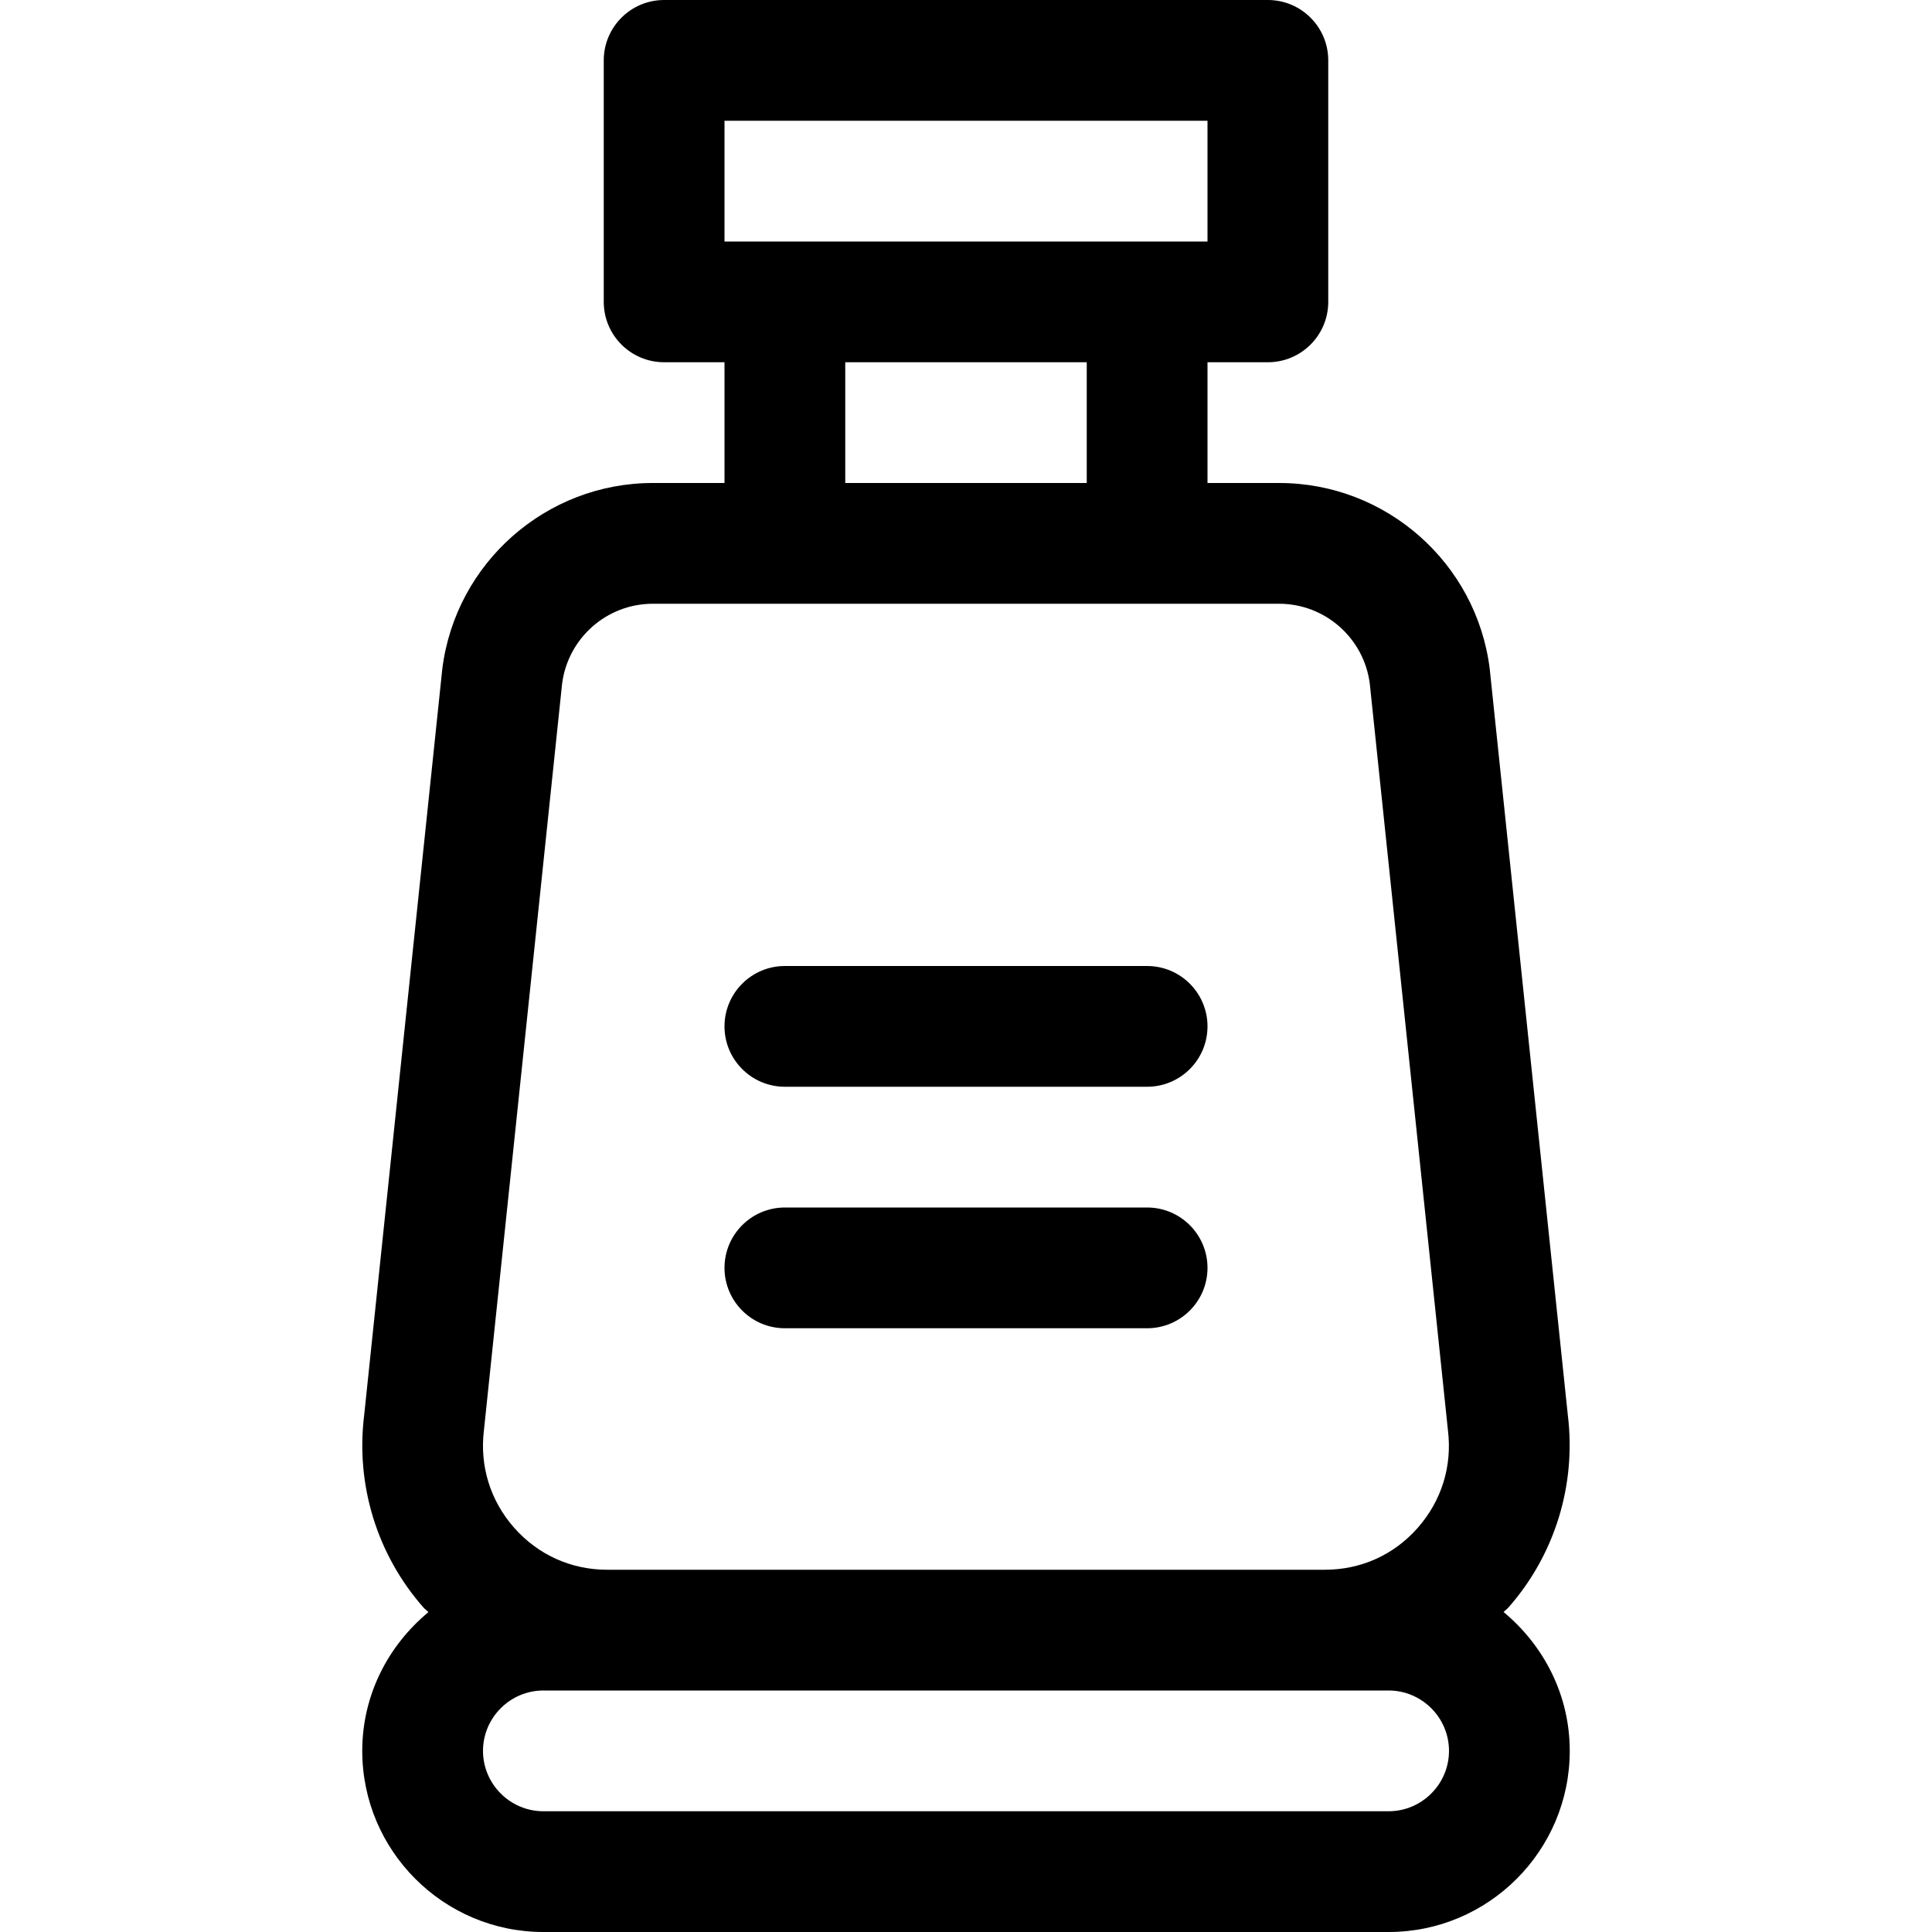
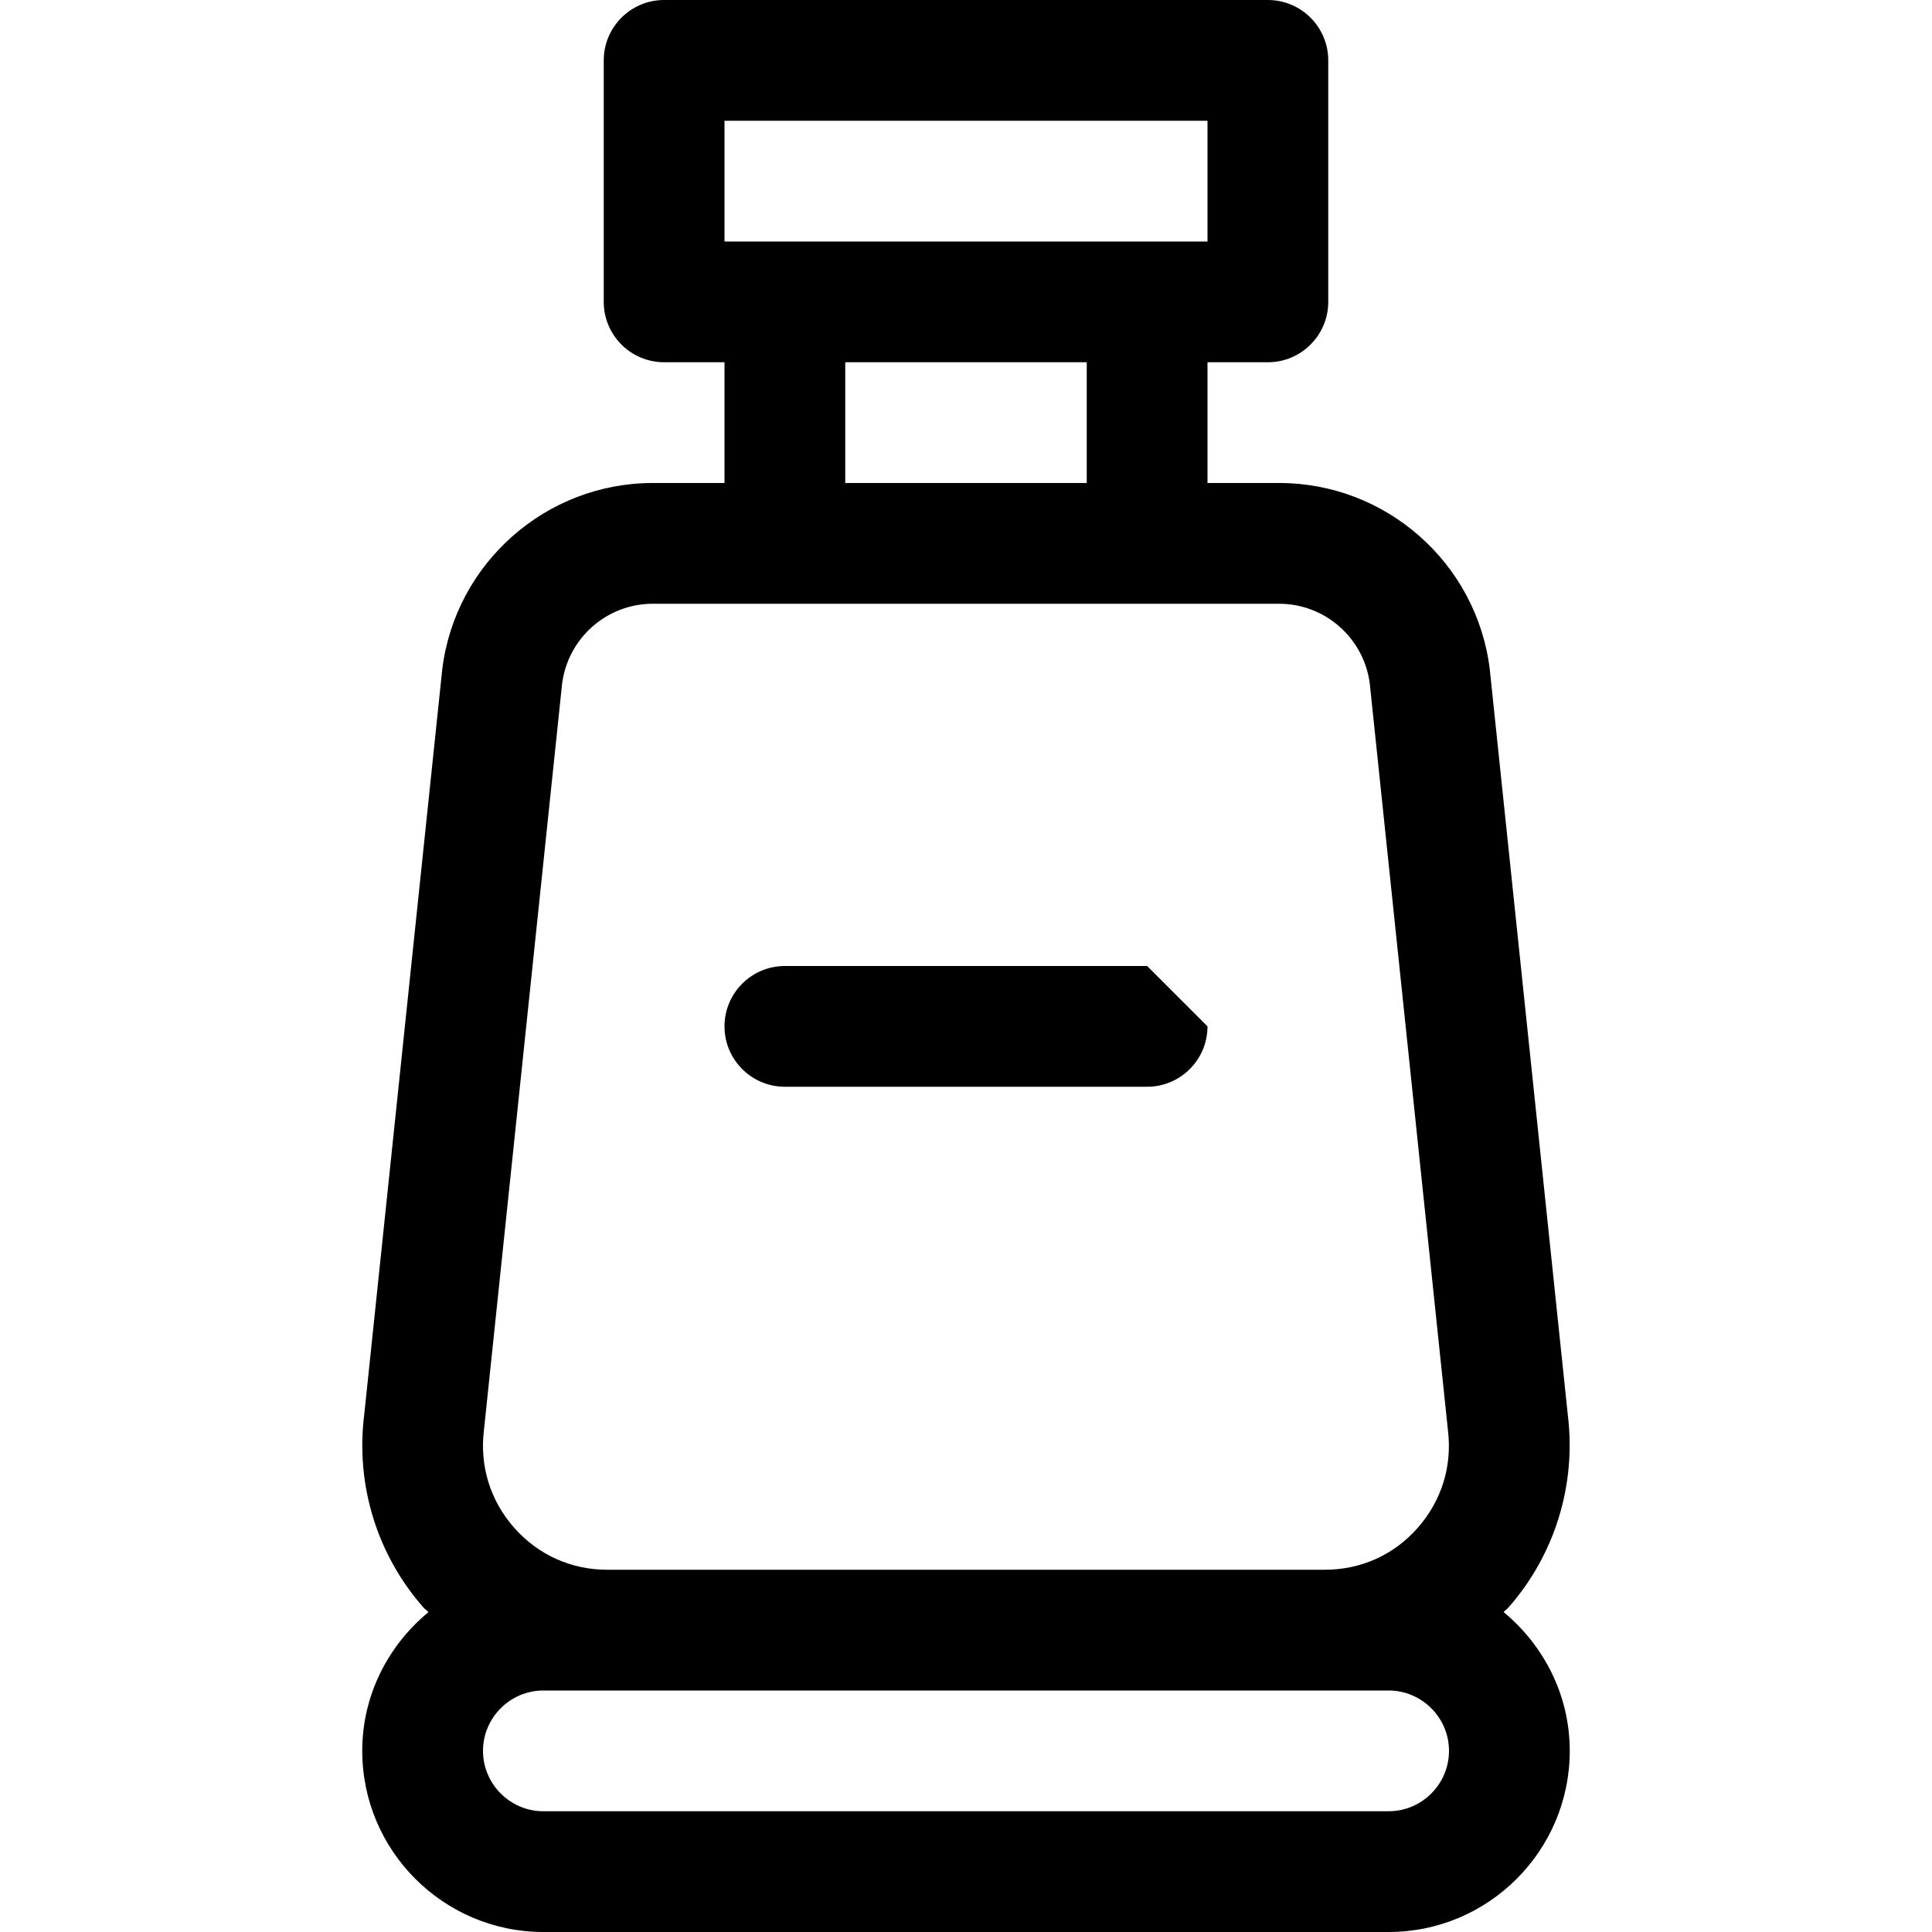
<svg xmlns="http://www.w3.org/2000/svg" version="1.1" id="icons" x="0px" y="0px" width="16px" height="16px" viewBox="0 0 16 16" style="enable-background:new 0 0 16 16;" xml:space="preserve">
  <style type="text/css">

	.st0{fill:#5057FB;}

	.st1{fill:#C93789;}

	.st2{fill:#ED5C36;}

	.st3{fill:#AFB224;}

	.st4{fill:#15B2CC;}

</style>
  <g id="number-of-seats_2_">
-     <path d="M10,8.5C10,8.776,9.776,9,9.5,9h-3C6.224,9,6,8.776,6,8.5S6.224,8,6.5,8h3C9.776,8,10,8.224,10,8.5z" />
-     <path d="M10,10.5c0,0.276-0.224,0.5-0.5,0.5h-3C6.224,11,6,10.776,6,10.5S6.224,10,6.5,10h3C9.776,10,10,10.224,10,10.5z" />
+     <path d="M10,8.5C10,8.776,9.776,9,9.5,9h-3C6.224,9,6,8.776,6,8.5S6.224,8,6.5,8h3z" />
    <path d="M12.452,13.35c0.012-0.013,0.027-0.023,0.039-0.036c0.385-0.436,0.564-1.017,0.493-1.595l-0.647-6.182    C12.227,4.661,11.478,4,10.594,4H10V3h0.5C10.776,3,11,2.776,11,2.5v-2C11,0.224,10.776,0,10.5,0h-5C5.224,0,5,0.224,5,0.5v2    C5,2.776,5.224,3,5.5,3H6v1H5.406C4.523,4,3.773,4.661,3.663,5.539l-0.647,6.18c-0.072,0.578,0.107,1.159,0.492,1.595    c0.012,0.014,0.028,0.023,0.04,0.037C3.216,13.626,3,14.036,3,14.5C3,15.327,3.673,16,4.5,16h7c0.827,0,1.5-0.673,1.5-1.5    C13,14.036,12.784,13.626,12.452,13.35z M6,1h4v1H6V1z M7,3h2v1H7V3z M4.655,5.663C4.703,5.285,5.025,5,5.406,5h5.187    c0.381,0,0.703,0.285,0.751,0.662l0.647,6.181c0.037,0.298-0.052,0.585-0.25,0.81S11.27,13,10.971,13H5.029    c-0.3,0-0.574-0.124-0.772-0.349c-0.197-0.224-0.286-0.511-0.249-0.809L4.655,5.663z M11.5,15h-7C4.225,15,4,14.775,4,14.5    S4.225,14,4.5,14h0.529h5.941H11.5c0.275,0,0.5,0.225,0.5,0.5S11.775,15,11.5,15z" />
  </g>
</svg>